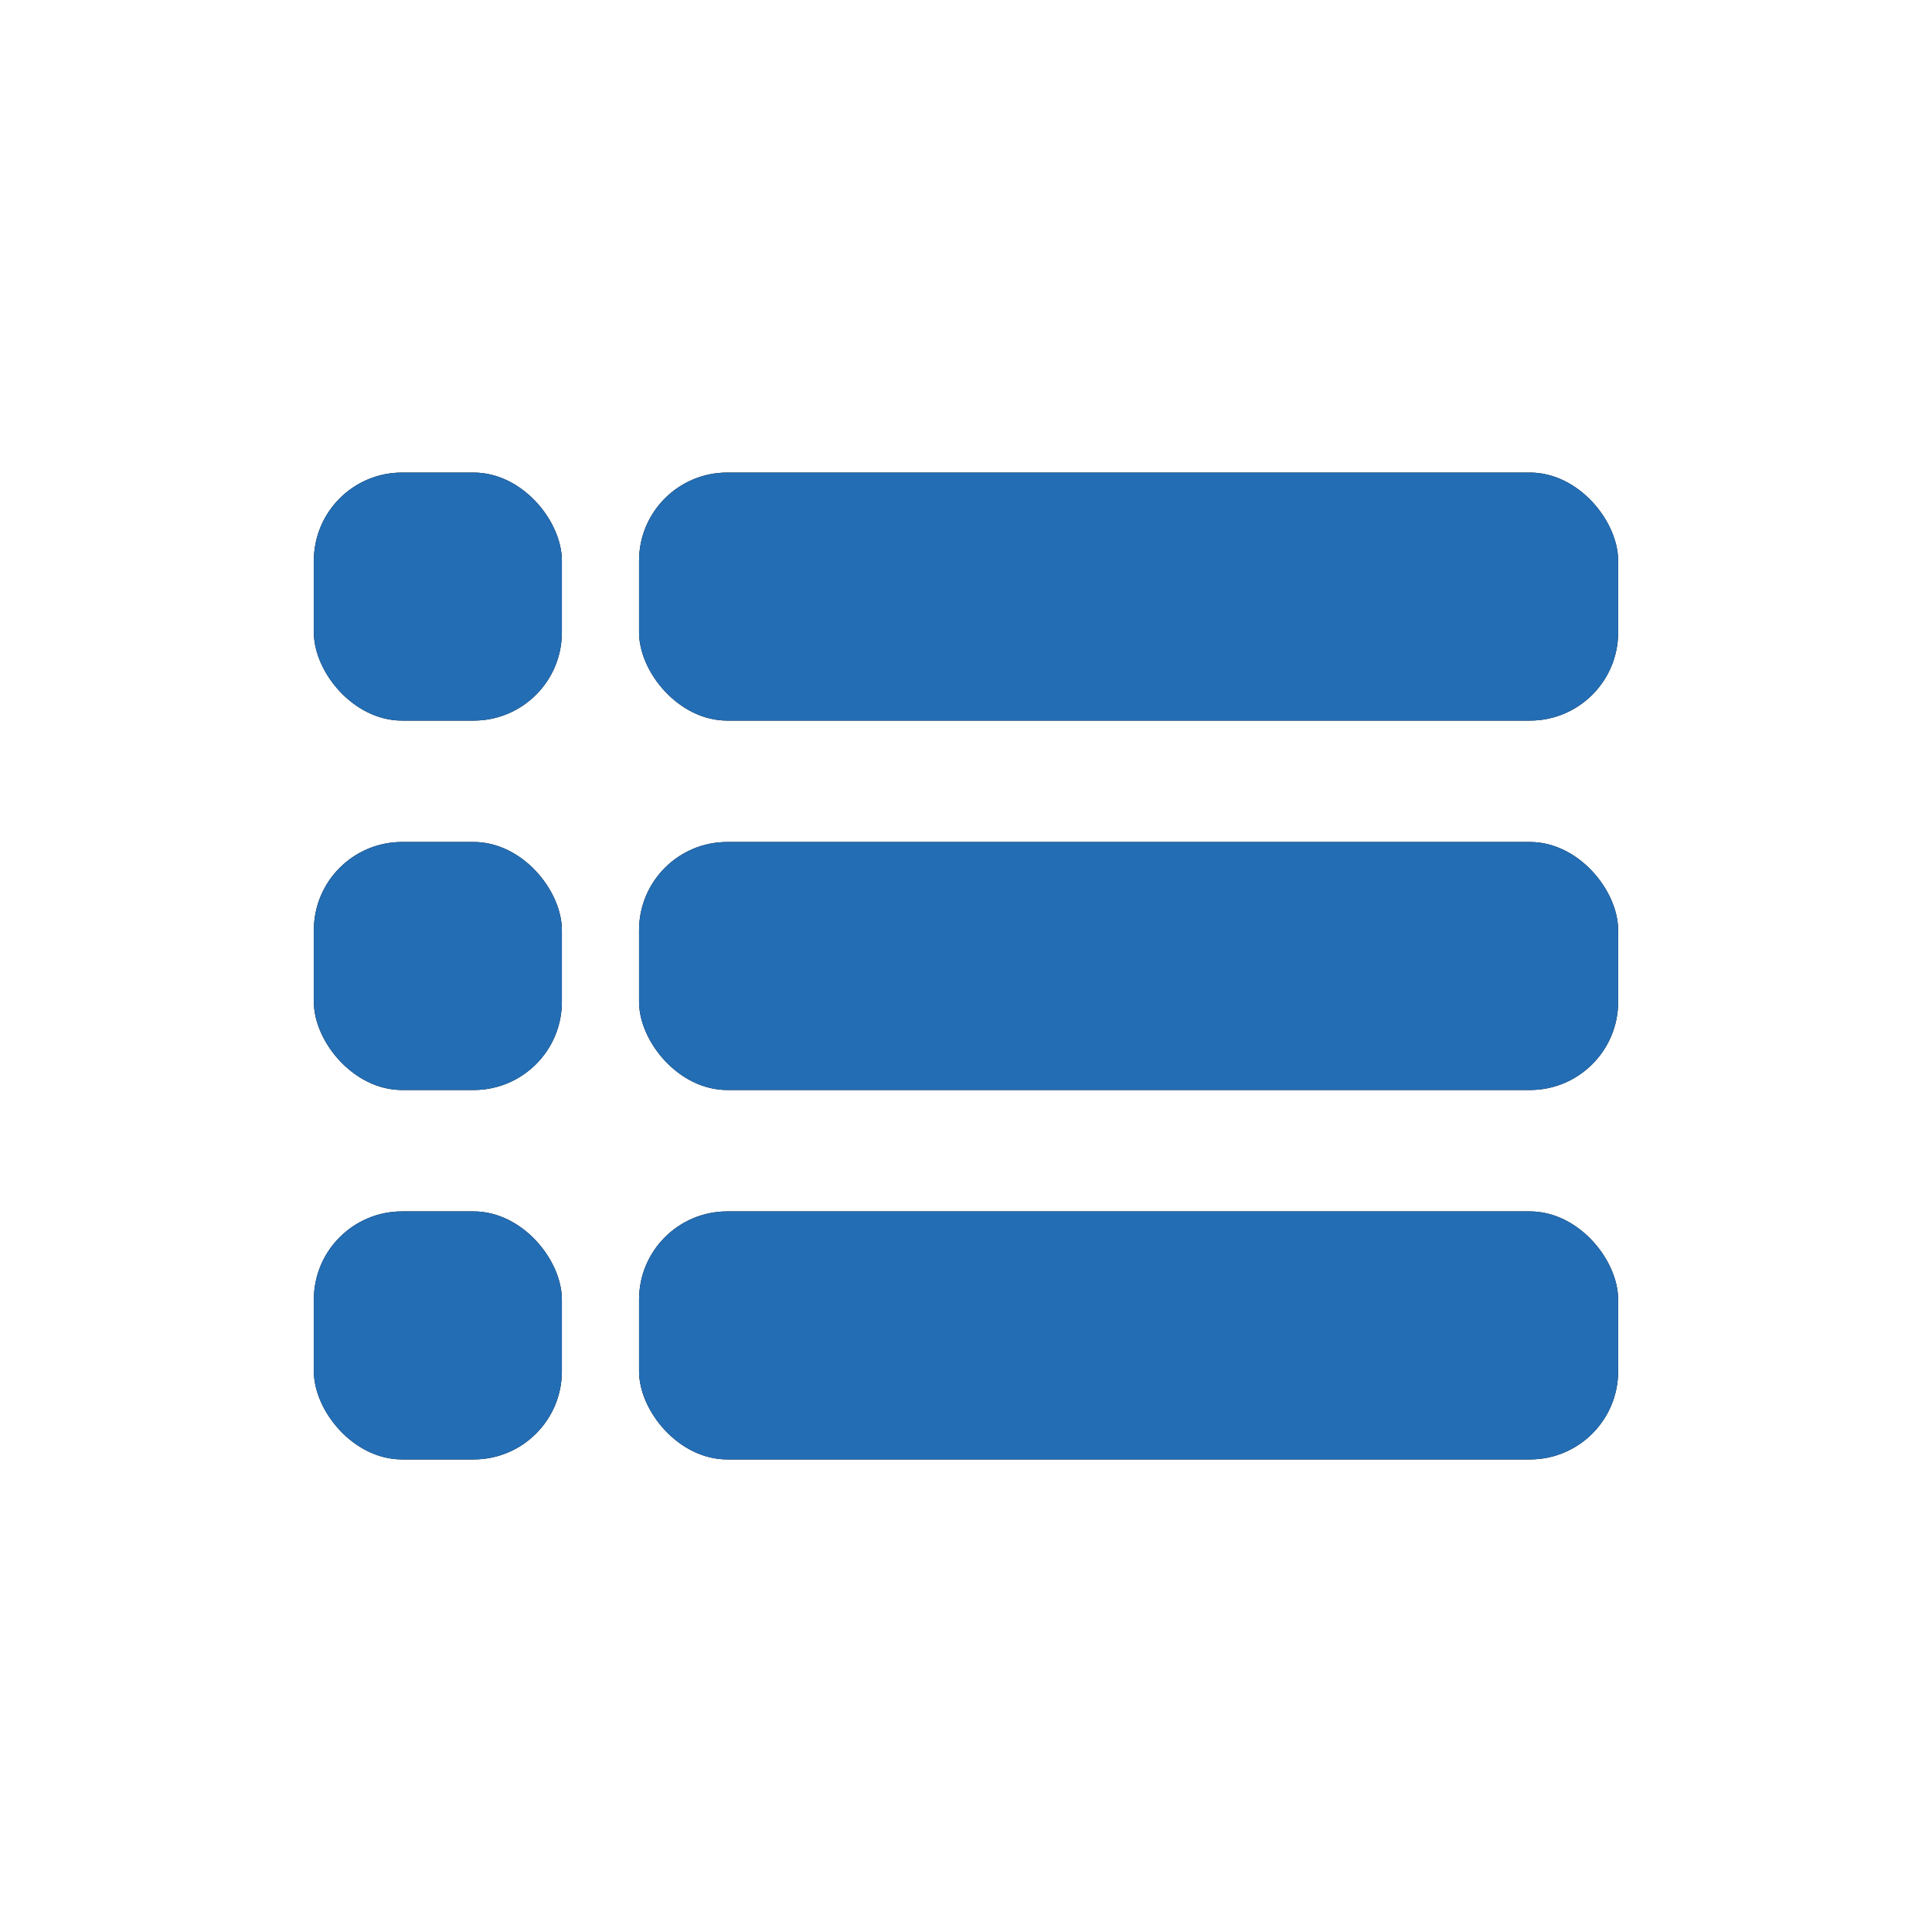
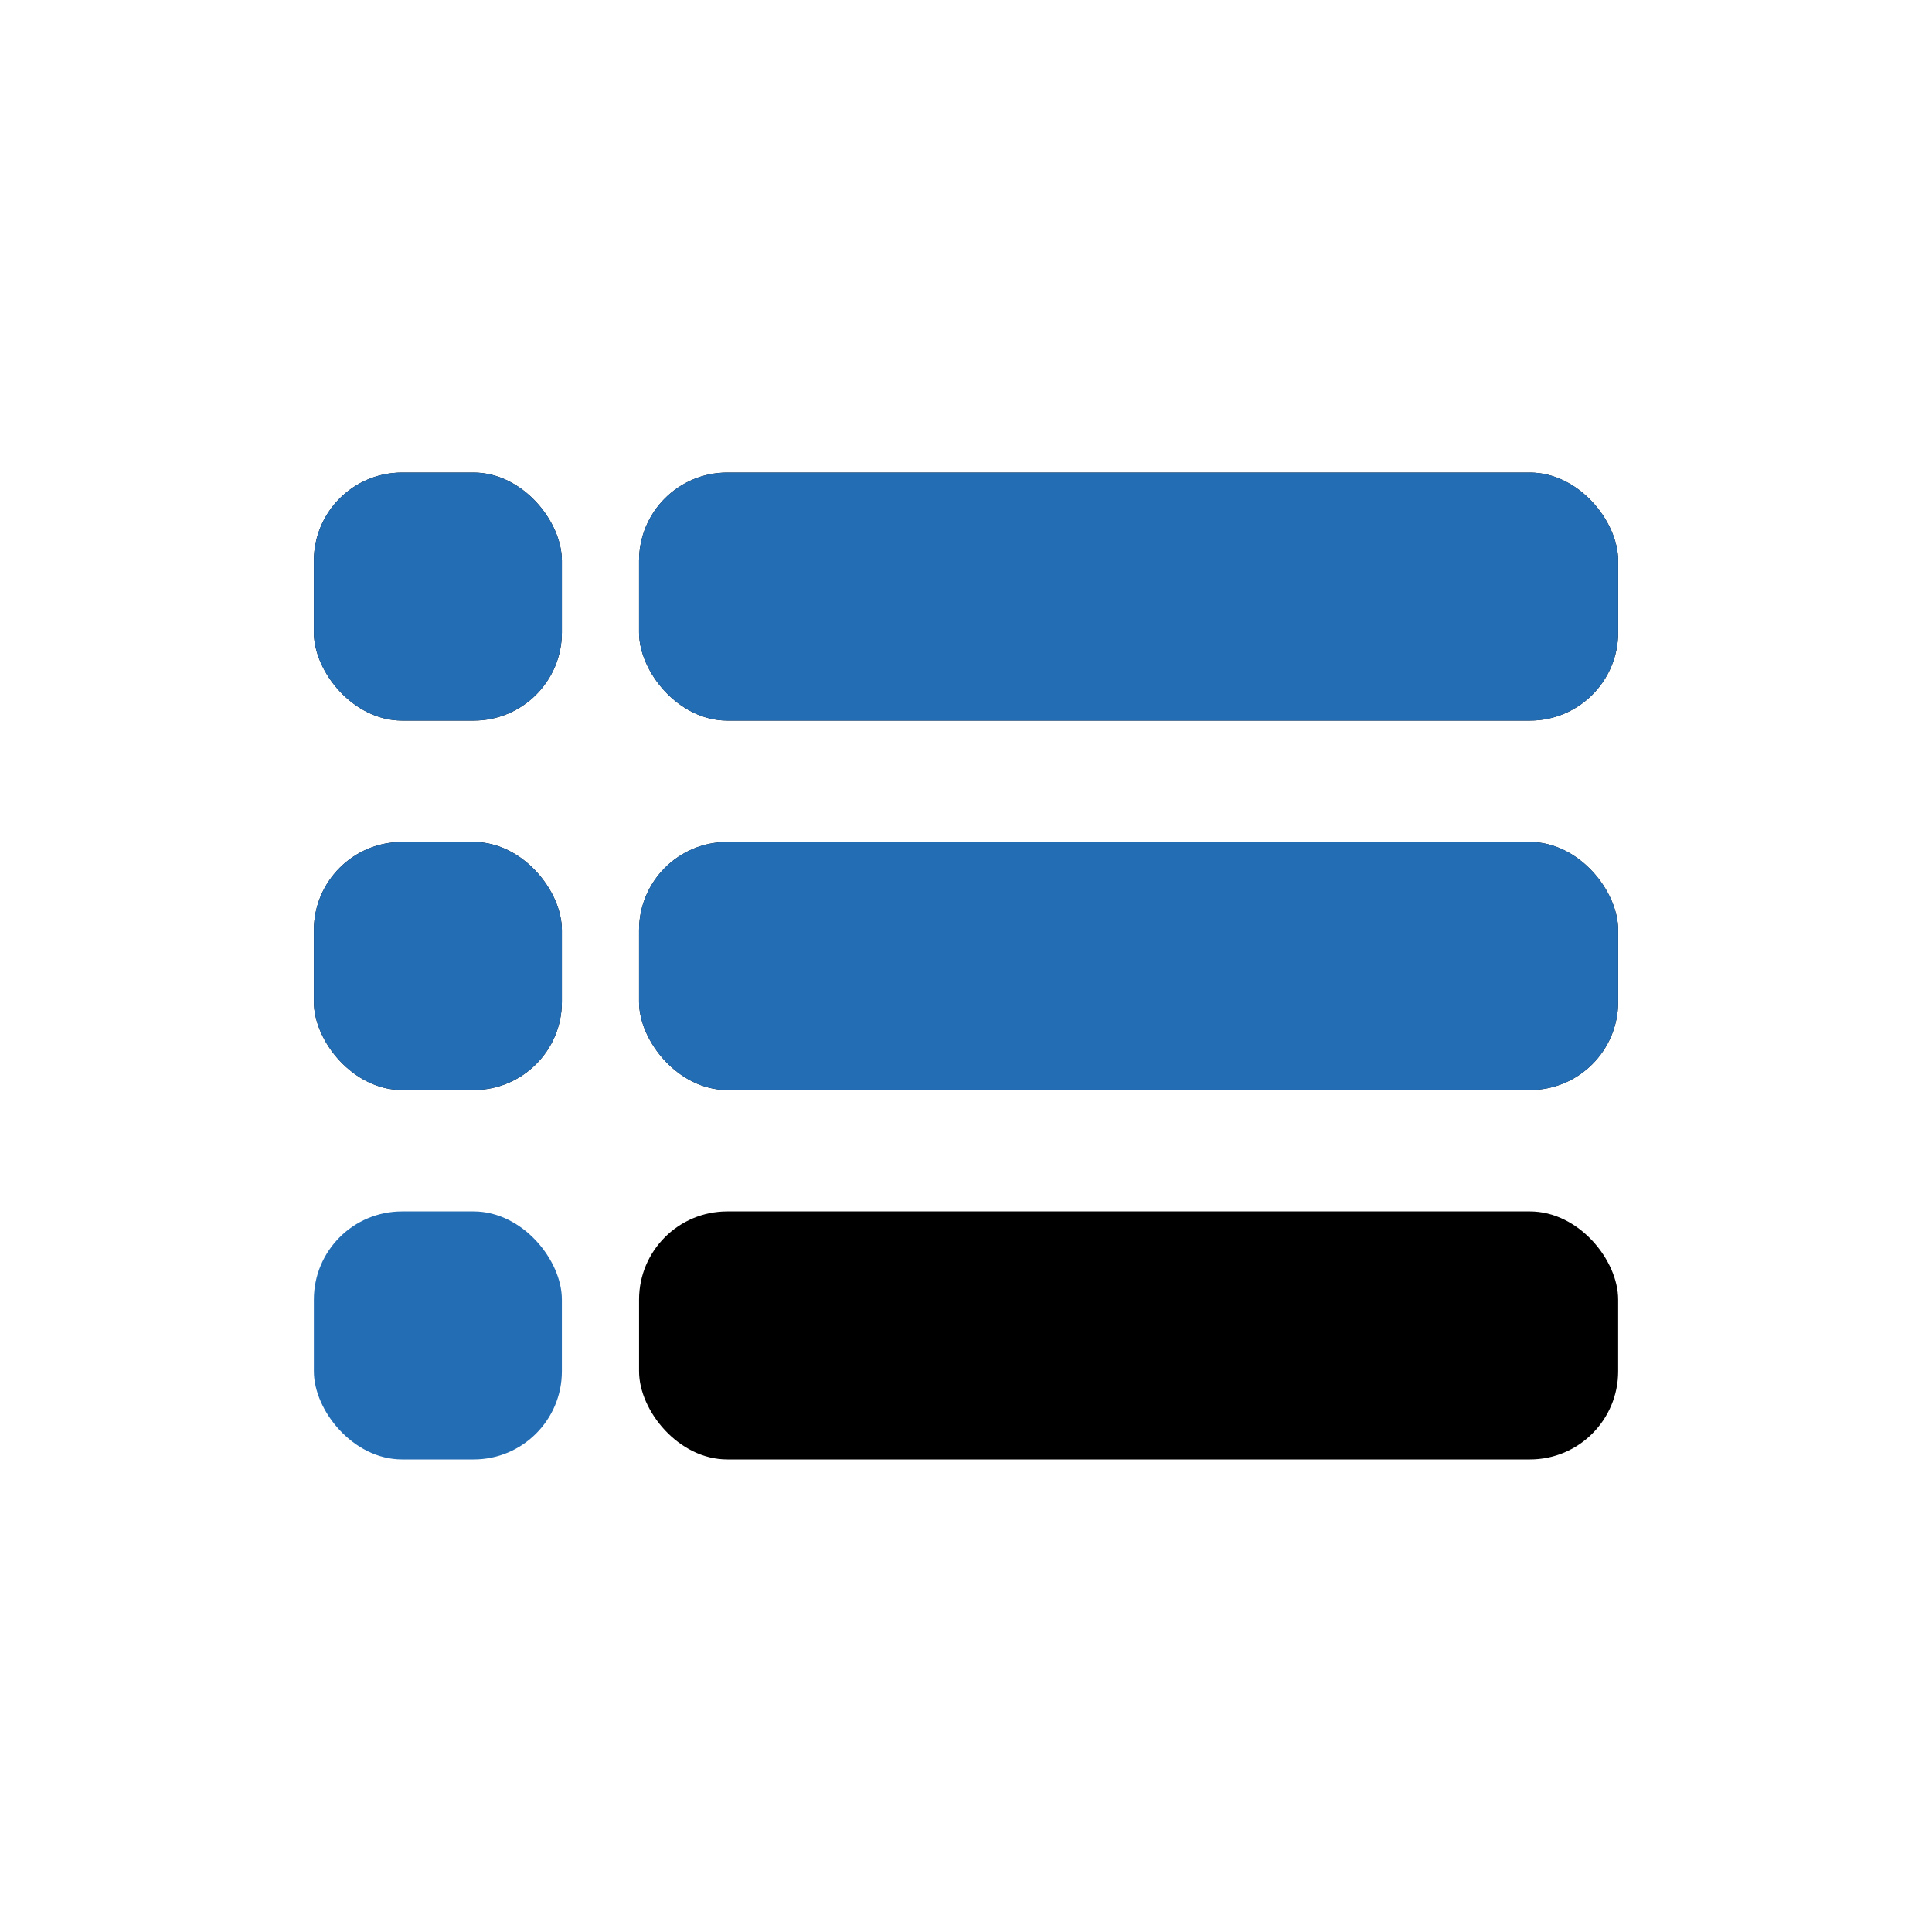
<svg xmlns="http://www.w3.org/2000/svg" id="Capa_1" data-name="Capa 1" viewBox="0 0 800 800">
  <defs>
    <style>
      .cls-1 {
        fill: #236db4;
      }
    </style>
  </defs>
  <g>
    <g>
      <rect x="264.62" y="195.68" width="405.42" height="102.7" rx="36.51" ry="36.51" />
      <rect x="129.96" y="195.68" width="102.7" height="102.7" rx="36.51" ry="36.51" />
    </g>
    <g>
      <rect x="264.62" y="501.62" width="405.42" height="102.7" rx="36.51" ry="36.51" />
-       <rect x="129.96" y="501.62" width="102.7" height="102.7" rx="36.51" ry="36.51" />
    </g>
    <g>
      <rect x="264.62" y="348.65" width="405.42" height="102.7" rx="36.51" ry="36.51" />
      <rect x="129.96" y="348.65" width="102.7" height="102.7" rx="36.51" ry="36.51" />
    </g>
  </g>
  <g>
    <g>
      <rect class="cls-1" x="264.62" y="195.68" width="405.42" height="102.7" rx="36.51" ry="36.51" />
      <rect class="cls-1" x="129.96" y="195.68" width="102.7" height="102.7" rx="36.51" ry="36.51" />
    </g>
    <g>
-       <rect class="cls-1" x="264.62" y="501.62" width="405.42" height="102.7" rx="36.51" ry="36.51" />
      <rect class="cls-1" x="129.96" y="501.62" width="102.7" height="102.7" rx="36.51" ry="36.51" />
    </g>
    <g>
      <rect class="cls-1" x="264.62" y="348.65" width="405.42" height="102.7" rx="36.51" ry="36.51" />
      <rect class="cls-1" x="129.96" y="348.65" width="102.7" height="102.7" rx="36.51" ry="36.51" />
    </g>
  </g>
</svg>